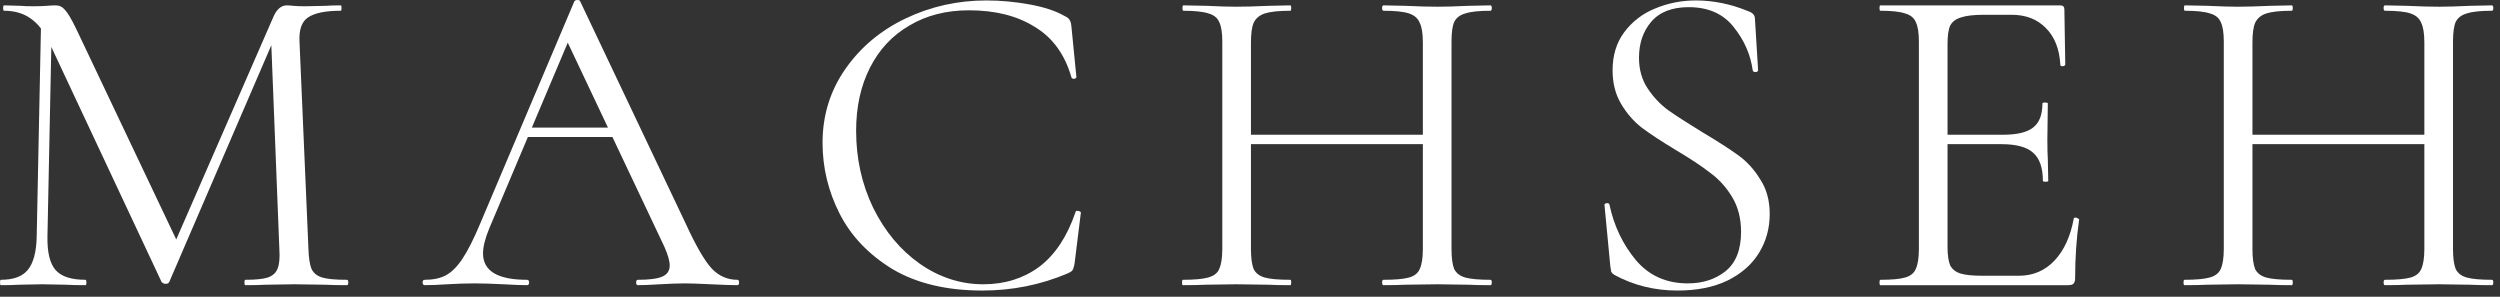
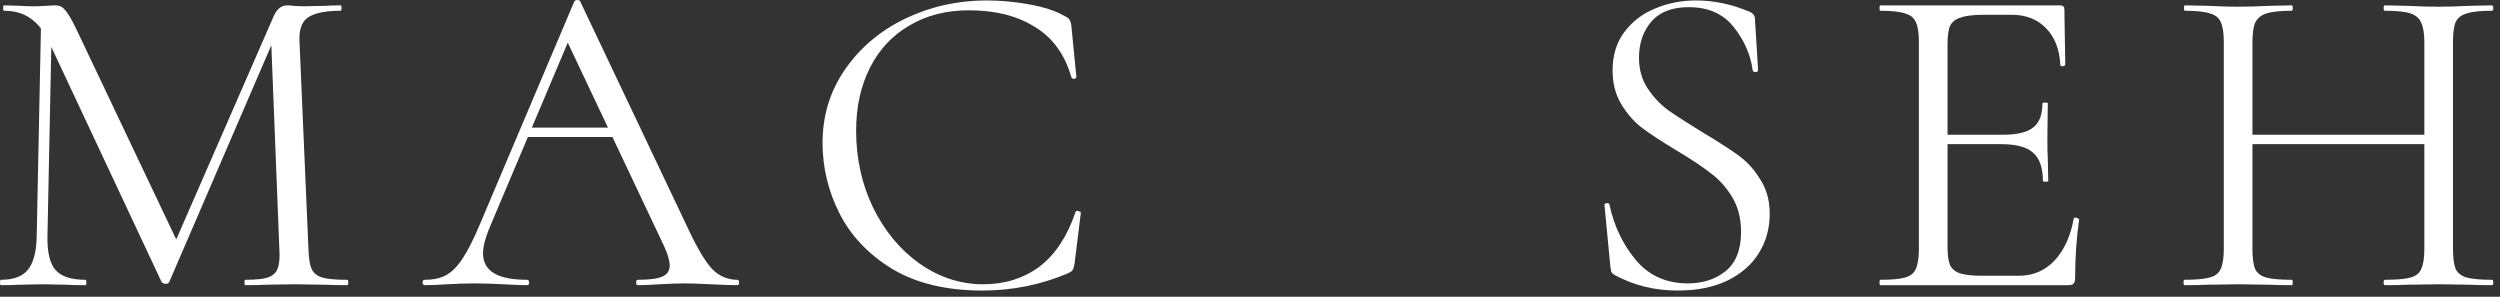
<svg xmlns="http://www.w3.org/2000/svg" fill="none" viewBox="0 0 278 33" height="33" width="278">
  <rect x="0" y="0" width="278" height="33" fill="#333333" stroke="none" />
  <path fill="white" d="M4.58 1.742L5.775 1.842L5.277 26.285C5.244 28.044 5.542 29.288 6.173 30.018C6.803 30.748 7.915 31.113 9.508 31.113C9.575 31.113 9.608 31.213 9.608 31.412C9.608 31.611 9.575 31.711 9.508 31.711C8.579 31.711 7.865 31.694 7.368 31.661L4.679 31.611L2.091 31.661C1.626 31.694 0.962 31.711 0.1 31.711C0.033 31.711 0 31.611 0 31.412C0 31.213 0.033 31.113 0.1 31.113C1.493 31.113 2.489 30.748 3.086 30.018C3.717 29.255 4.049 28.01 4.082 26.285L4.58 1.742ZM38.581 31.113C38.68 31.113 38.73 31.213 38.73 31.412C38.73 31.611 38.68 31.711 38.581 31.711C37.552 31.711 36.739 31.694 36.141 31.661L32.706 31.611L29.52 31.661C28.989 31.694 28.243 31.711 27.28 31.711C27.214 31.711 27.181 31.611 27.181 31.412C27.181 31.213 27.214 31.113 27.28 31.113C28.409 31.113 29.238 31.03 29.769 30.864C30.333 30.665 30.698 30.333 30.864 29.869C31.064 29.404 31.13 28.674 31.064 27.678L30.118 3.634L31.761 1.344L18.817 31.362C18.751 31.495 18.618 31.561 18.419 31.561C18.253 31.561 18.104 31.495 17.971 31.362L5.476 4.729C4.912 3.501 4.215 2.605 3.385 2.041C2.589 1.477 1.61 1.195 0.448 1.195C0.382 1.195 0.348 1.095 0.348 0.896C0.348 0.697 0.382 0.597 0.448 0.597L2.29 0.647C2.622 0.68 3.086 0.697 3.684 0.697C4.281 0.697 4.779 0.68 5.177 0.647C5.609 0.614 5.941 0.597 6.173 0.597C6.604 0.597 6.953 0.763 7.218 1.095C7.517 1.394 7.932 2.091 8.463 3.186L19.813 27.081L18.27 29.67L30.416 1.842C30.782 1.012 31.279 0.597 31.91 0.597C32.076 0.597 32.308 0.614 32.607 0.647C32.939 0.68 33.37 0.697 33.901 0.697L36.241 0.647C36.606 0.614 37.154 0.597 37.884 0.597C37.95 0.597 37.983 0.697 37.983 0.896C37.983 1.095 37.95 1.195 37.884 1.195C36.191 1.195 34.98 1.444 34.25 1.941C33.553 2.406 33.237 3.302 33.304 4.63L34.299 27.678C34.333 28.707 34.449 29.454 34.648 29.919C34.88 30.383 35.278 30.698 35.843 30.864C36.407 31.03 37.319 31.113 38.581 31.113Z" />
  <path fill="white" d="M58.541 14.188H68.796L69.144 15.233H57.794L58.541 14.188ZM81.988 31.113C82.121 31.113 82.187 31.213 82.187 31.412C82.187 31.611 82.121 31.711 81.988 31.711C81.357 31.711 80.378 31.677 79.051 31.611C77.723 31.545 76.761 31.512 76.163 31.512C75.433 31.512 74.504 31.545 73.376 31.611C72.314 31.677 71.501 31.711 70.936 31.711C70.804 31.711 70.737 31.611 70.737 31.412C70.737 31.213 70.804 31.113 70.936 31.113C72.198 31.113 73.094 30.997 73.625 30.765C74.189 30.533 74.471 30.118 74.471 29.52C74.471 29.023 74.272 28.326 73.874 27.43L62.822 4.082L64.067 2.539L54.409 25.389C53.944 26.517 53.712 27.446 53.712 28.176C53.712 30.134 55.338 31.113 58.591 31.113C58.757 31.113 58.84 31.213 58.84 31.412C58.84 31.611 58.757 31.711 58.591 31.711C57.993 31.711 57.13 31.677 56.002 31.611C54.741 31.545 53.646 31.512 52.717 31.512C51.854 31.512 50.858 31.545 49.73 31.611C48.734 31.677 47.904 31.711 47.241 31.711C47.075 31.711 46.992 31.611 46.992 31.412C46.992 31.213 47.075 31.113 47.241 31.113C48.17 31.113 48.95 30.947 49.58 30.616C50.244 30.25 50.858 29.637 51.422 28.774C52.02 27.878 52.667 26.6 53.364 24.941L63.867 0.149C63.934 0.05 64.05 0 64.216 0C64.382 0 64.481 0.05 64.515 0.149L76.263 24.891C77.391 27.347 78.354 29.006 79.15 29.869C79.947 30.698 80.893 31.113 81.988 31.113Z" />
-   <path fill="white" d="M109.688 0.05C111.281 0.05 112.89 0.199 114.517 0.498C116.143 0.797 117.437 1.228 118.4 1.792C118.698 1.925 118.881 2.074 118.947 2.24C119.047 2.373 119.113 2.622 119.146 2.987L119.694 8.562C119.694 8.662 119.611 8.728 119.445 8.762C119.279 8.762 119.179 8.712 119.146 8.612C118.416 6.057 117.055 4.182 115.064 2.987C113.106 1.759 110.667 1.145 107.746 1.145C105.224 1.145 103.017 1.709 101.125 2.838C99.234 3.933 97.773 5.493 96.745 7.517C95.716 9.541 95.201 11.881 95.201 14.536C95.201 17.623 95.832 20.477 97.093 23.099C98.387 25.72 100.113 27.795 102.27 29.321C104.461 30.848 106.817 31.611 109.339 31.611C111.729 31.611 113.803 30.964 115.562 29.67C117.321 28.342 118.665 26.318 119.594 23.596C119.594 23.497 119.661 23.447 119.793 23.447C119.893 23.447 119.976 23.464 120.042 23.497C120.142 23.53 120.192 23.58 120.192 23.646L119.495 29.271C119.428 29.67 119.345 29.935 119.246 30.068C119.179 30.168 118.997 30.284 118.698 30.416C115.711 31.677 112.559 32.308 109.24 32.308C105.257 32.308 101.922 31.512 99.234 29.919C96.579 28.292 94.621 26.235 93.359 23.746C92.098 21.257 91.468 18.635 91.468 15.88C91.468 12.827 92.314 10.089 94.007 7.666C95.699 5.244 97.939 3.369 100.727 2.041C103.515 0.714 106.502 0.05 109.688 0.05Z" />
-   <path fill="white" d="M158.222 4.729C158.222 3.734 158.106 3.003 157.873 2.539C157.674 2.041 157.276 1.693 156.679 1.493C156.081 1.294 155.135 1.195 153.841 1.195C153.742 1.195 153.692 1.095 153.692 0.896C153.692 0.697 153.742 0.597 153.841 0.597L156.231 0.647C157.691 0.714 158.902 0.747 159.865 0.747C160.761 0.747 161.906 0.714 163.3 0.647L165.739 0.597C165.838 0.597 165.888 0.697 165.888 0.896C165.888 1.095 165.838 1.195 165.739 1.195C164.478 1.195 163.549 1.294 162.951 1.493C162.354 1.659 161.939 1.975 161.707 2.439C161.507 2.904 161.408 3.634 161.408 4.63V27.678C161.408 28.674 161.507 29.421 161.707 29.919C161.939 30.383 162.354 30.698 162.951 30.864C163.549 31.03 164.478 31.113 165.739 31.113C165.838 31.113 165.888 31.213 165.888 31.412C165.888 31.611 165.838 31.711 165.739 31.711C164.71 31.711 163.897 31.694 163.3 31.661L159.865 31.611L156.231 31.661C155.633 31.694 154.837 31.711 153.841 31.711C153.742 31.711 153.692 31.611 153.692 31.412C153.692 31.213 153.742 31.113 153.841 31.113C155.135 31.113 156.081 31.03 156.679 30.864C157.276 30.698 157.674 30.383 157.873 29.919C158.106 29.421 158.222 28.674 158.222 27.678V4.729ZM137.363 14.984H159.616V16.03H137.363V14.984ZM135.92 4.63C135.92 3.634 135.804 2.904 135.571 2.439C135.372 1.975 134.974 1.659 134.377 1.493C133.779 1.294 132.85 1.195 131.589 1.195C131.522 1.195 131.489 1.095 131.489 0.896C131.489 0.697 131.522 0.597 131.589 0.597L134.128 0.647C135.522 0.714 136.633 0.747 137.463 0.747C138.426 0.747 139.637 0.714 141.097 0.647L143.487 0.597C143.553 0.597 143.586 0.697 143.586 0.896C143.586 1.095 143.553 1.195 143.487 1.195C142.225 1.195 141.28 1.294 140.649 1.493C140.052 1.693 139.637 2.041 139.405 2.539C139.205 3.003 139.106 3.734 139.106 4.729V27.678C139.106 28.674 139.205 29.421 139.405 29.919C139.637 30.383 140.052 30.698 140.649 30.864C141.246 31.03 142.192 31.113 143.487 31.113C143.553 31.113 143.586 31.213 143.586 31.412C143.586 31.611 143.553 31.711 143.487 31.711C142.458 31.711 141.645 31.694 141.047 31.661L137.463 31.611L134.028 31.661C133.431 31.694 132.601 31.711 131.539 31.711C131.473 31.711 131.44 31.611 131.44 31.412C131.44 31.213 131.473 31.113 131.539 31.113C132.8 31.113 133.729 31.03 134.327 30.864C134.957 30.698 135.372 30.383 135.571 29.919C135.804 29.421 135.92 28.674 135.92 27.678V4.63Z" />
+   <path fill="white" d="M109.688 0.05C111.281 0.05 112.89 0.199 114.517 0.498C116.143 0.797 117.437 1.228 118.4 1.792C118.698 1.925 118.881 2.074 118.947 2.24C119.047 2.373 119.113 2.622 119.146 2.987L119.694 8.562C119.694 8.662 119.611 8.728 119.445 8.762C119.279 8.762 119.179 8.712 119.146 8.612C118.416 6.057 117.055 4.182 115.064 2.987C113.106 1.759 110.667 1.145 107.746 1.145C105.224 1.145 103.017 1.709 101.125 2.838C99.234 3.933 97.773 5.493 96.745 7.517C95.716 9.541 95.201 11.881 95.201 14.536C95.201 17.623 95.832 20.477 97.093 23.099C98.387 25.72 100.113 27.795 102.27 29.321C104.461 30.848 106.817 31.611 109.339 31.611C111.729 31.611 113.803 30.964 115.562 29.67C117.321 28.342 118.665 26.318 119.594 23.596C119.594 23.497 119.661 23.447 119.793 23.447C120.142 23.53 120.192 23.58 120.192 23.646L119.495 29.271C119.428 29.67 119.345 29.935 119.246 30.068C119.179 30.168 118.997 30.284 118.698 30.416C115.711 31.677 112.559 32.308 109.24 32.308C105.257 32.308 101.922 31.512 99.234 29.919C96.579 28.292 94.621 26.235 93.359 23.746C92.098 21.257 91.468 18.635 91.468 15.88C91.468 12.827 92.314 10.089 94.007 7.666C95.699 5.244 97.939 3.369 100.727 2.041C103.515 0.714 106.502 0.05 109.688 0.05Z" />
  <path fill="white" d="M182.256 6.422C182.256 7.716 182.571 8.844 183.202 9.807C183.832 10.769 184.596 11.582 185.492 12.246C186.388 12.877 187.649 13.69 189.275 14.685C191.001 15.714 192.345 16.577 193.307 17.274C194.27 17.971 195.083 18.867 195.747 19.962C196.443 21.024 196.792 22.302 196.792 23.796C196.792 25.389 196.394 26.832 195.597 28.127C194.801 29.421 193.623 30.45 192.063 31.213C190.536 31.943 188.694 32.308 186.537 32.308C183.982 32.308 181.642 31.727 179.518 30.566C179.352 30.466 179.236 30.35 179.169 30.217C179.136 30.084 179.103 29.885 179.07 29.62L178.423 22.85C178.389 22.717 178.456 22.634 178.622 22.601C178.821 22.568 178.937 22.617 178.97 22.75C179.468 25.106 180.447 27.164 181.907 28.923C183.368 30.649 185.292 31.512 187.682 31.512C189.341 31.512 190.735 31.064 191.864 30.168C193.025 29.238 193.606 27.778 193.606 25.787C193.606 24.293 193.274 22.999 192.61 21.904C191.947 20.809 191.133 19.913 190.171 19.216C189.242 18.485 187.964 17.639 186.338 16.677C184.745 15.714 183.484 14.885 182.554 14.188C181.658 13.491 180.895 12.611 180.265 11.549C179.634 10.487 179.319 9.243 179.319 7.816C179.319 6.156 179.75 4.746 180.613 3.584C181.509 2.39 182.654 1.51 184.048 0.946C185.475 0.348 186.985 0.05 188.578 0.05C190.536 0.05 192.478 0.448 194.402 1.245C194.9 1.41 195.149 1.693 195.149 2.091L195.498 7.766C195.498 7.932 195.398 8.015 195.199 8.015C195.033 8.015 194.933 7.948 194.9 7.816C194.668 6.09 193.971 4.497 192.809 3.037C191.648 1.543 189.972 0.796 187.782 0.796C185.923 0.796 184.529 1.344 183.6 2.439C182.704 3.501 182.256 4.829 182.256 6.422Z" />
  <path fill="white" d="M209.098 31.711C209.032 31.711 208.999 31.611 208.999 31.412C208.999 31.213 209.032 31.113 209.098 31.113C210.36 31.113 211.272 31.03 211.836 30.864C212.434 30.698 212.832 30.383 213.031 29.919C213.263 29.421 213.38 28.674 213.38 27.678V4.63C213.38 3.634 213.263 2.904 213.031 2.439C212.832 1.975 212.434 1.659 211.836 1.493C211.272 1.294 210.36 1.195 209.098 1.195C209.032 1.195 208.999 1.095 208.999 0.896C208.999 0.697 209.032 0.597 209.098 0.597H229.111C229.409 0.597 229.559 0.747 229.559 1.045L229.658 7.169C229.658 7.268 229.559 7.334 229.359 7.368C229.194 7.368 229.111 7.318 229.111 7.218C229.011 5.459 228.48 4.099 227.518 3.136C226.555 2.141 225.277 1.643 223.684 1.643H220.648C219.486 1.643 218.623 1.742 218.059 1.941C217.495 2.107 217.097 2.406 216.864 2.838C216.665 3.269 216.566 3.949 216.566 4.879V27.479C216.566 28.375 216.665 29.056 216.864 29.52C217.097 29.952 217.478 30.25 218.009 30.416C218.54 30.582 219.37 30.665 220.498 30.665H224.481C226.074 30.665 227.401 30.101 228.463 28.973C229.525 27.844 230.239 26.285 230.604 24.293C230.604 24.227 230.67 24.194 230.803 24.194C230.903 24.194 230.986 24.227 231.052 24.293C231.152 24.326 231.201 24.36 231.201 24.393C230.903 26.484 230.753 28.674 230.753 30.964C230.753 31.23 230.687 31.429 230.554 31.561C230.455 31.661 230.256 31.711 229.957 31.711H209.098ZM227.169 20.112C227.169 18.651 226.804 17.606 226.074 16.975C225.377 16.345 224.199 16.03 222.539 16.03H215.072V14.984H222.689C224.282 14.984 225.41 14.719 226.074 14.188C226.771 13.657 227.119 12.761 227.119 11.499C227.119 11.433 227.219 11.4 227.418 11.4C227.617 11.4 227.717 11.433 227.717 11.499L227.667 15.532C227.667 16.494 227.683 17.224 227.717 17.722L227.766 20.112C227.766 20.178 227.667 20.211 227.468 20.211C227.269 20.211 227.169 20.178 227.169 20.112Z" />
  <path fill="white" d="M269.588 4.729C269.588 3.734 269.472 3.003 269.24 2.539C269.041 2.041 268.642 1.693 268.045 1.493C267.448 1.294 266.502 1.195 265.207 1.195C265.108 1.195 265.058 1.095 265.058 0.896C265.058 0.697 265.108 0.597 265.207 0.597L267.597 0.647C269.057 0.714 270.269 0.747 271.231 0.747C272.127 0.747 273.272 0.714 274.666 0.647L277.105 0.597C277.205 0.597 277.255 0.697 277.255 0.896C277.255 1.095 277.205 1.195 277.105 1.195C275.844 1.195 274.915 1.294 274.317 1.493C273.72 1.659 273.305 1.975 273.073 2.439C272.874 2.904 272.774 3.634 272.774 4.63V27.678C272.774 28.674 272.874 29.421 273.073 29.919C273.305 30.383 273.72 30.698 274.317 30.864C274.915 31.03 275.844 31.113 277.105 31.113C277.205 31.113 277.255 31.213 277.255 31.412C277.255 31.611 277.205 31.711 277.105 31.711C276.076 31.711 275.263 31.694 274.666 31.661L271.231 31.611L267.597 31.661C267 31.694 266.203 31.711 265.207 31.711C265.108 31.711 265.058 31.611 265.058 31.412C265.058 31.213 265.108 31.113 265.207 31.113C266.502 31.113 267.448 31.03 268.045 30.864C268.642 30.698 269.041 30.383 269.24 29.919C269.472 29.421 269.588 28.674 269.588 27.678V4.729ZM248.73 14.984H270.982V16.03H248.73V14.984ZM247.286 4.63C247.286 3.634 247.17 2.904 246.938 2.439C246.739 1.975 246.34 1.659 245.743 1.493C245.146 1.294 244.216 1.195 242.955 1.195C242.889 1.195 242.856 1.095 242.856 0.896C242.856 0.697 242.889 0.597 242.955 0.597L245.494 0.647C246.888 0.714 248 0.747 248.829 0.747C249.792 0.747 251.003 0.714 252.463 0.647L254.853 0.597C254.919 0.597 254.953 0.697 254.953 0.896C254.953 1.095 254.919 1.195 254.853 1.195C253.592 1.195 252.646 1.294 252.015 1.493C251.418 1.693 251.003 2.041 250.771 2.539C250.572 3.003 250.472 3.734 250.472 4.729V27.678C250.472 28.674 250.572 29.421 250.771 29.919C251.003 30.383 251.418 30.698 252.015 30.864C252.613 31.03 253.559 31.113 254.853 31.113C254.919 31.113 254.953 31.213 254.953 31.412C254.953 31.611 254.919 31.711 254.853 31.711C253.824 31.711 253.011 31.694 252.414 31.661L248.829 31.611L245.395 31.661C244.797 31.694 243.967 31.711 242.905 31.711C242.839 31.711 242.806 31.611 242.806 31.412C242.806 31.213 242.839 31.113 242.905 31.113C244.167 31.113 245.096 31.03 245.693 30.864C246.324 30.698 246.739 30.383 246.938 29.919C247.17 29.421 247.286 28.674 247.286 27.678V4.63Z" />
</svg>